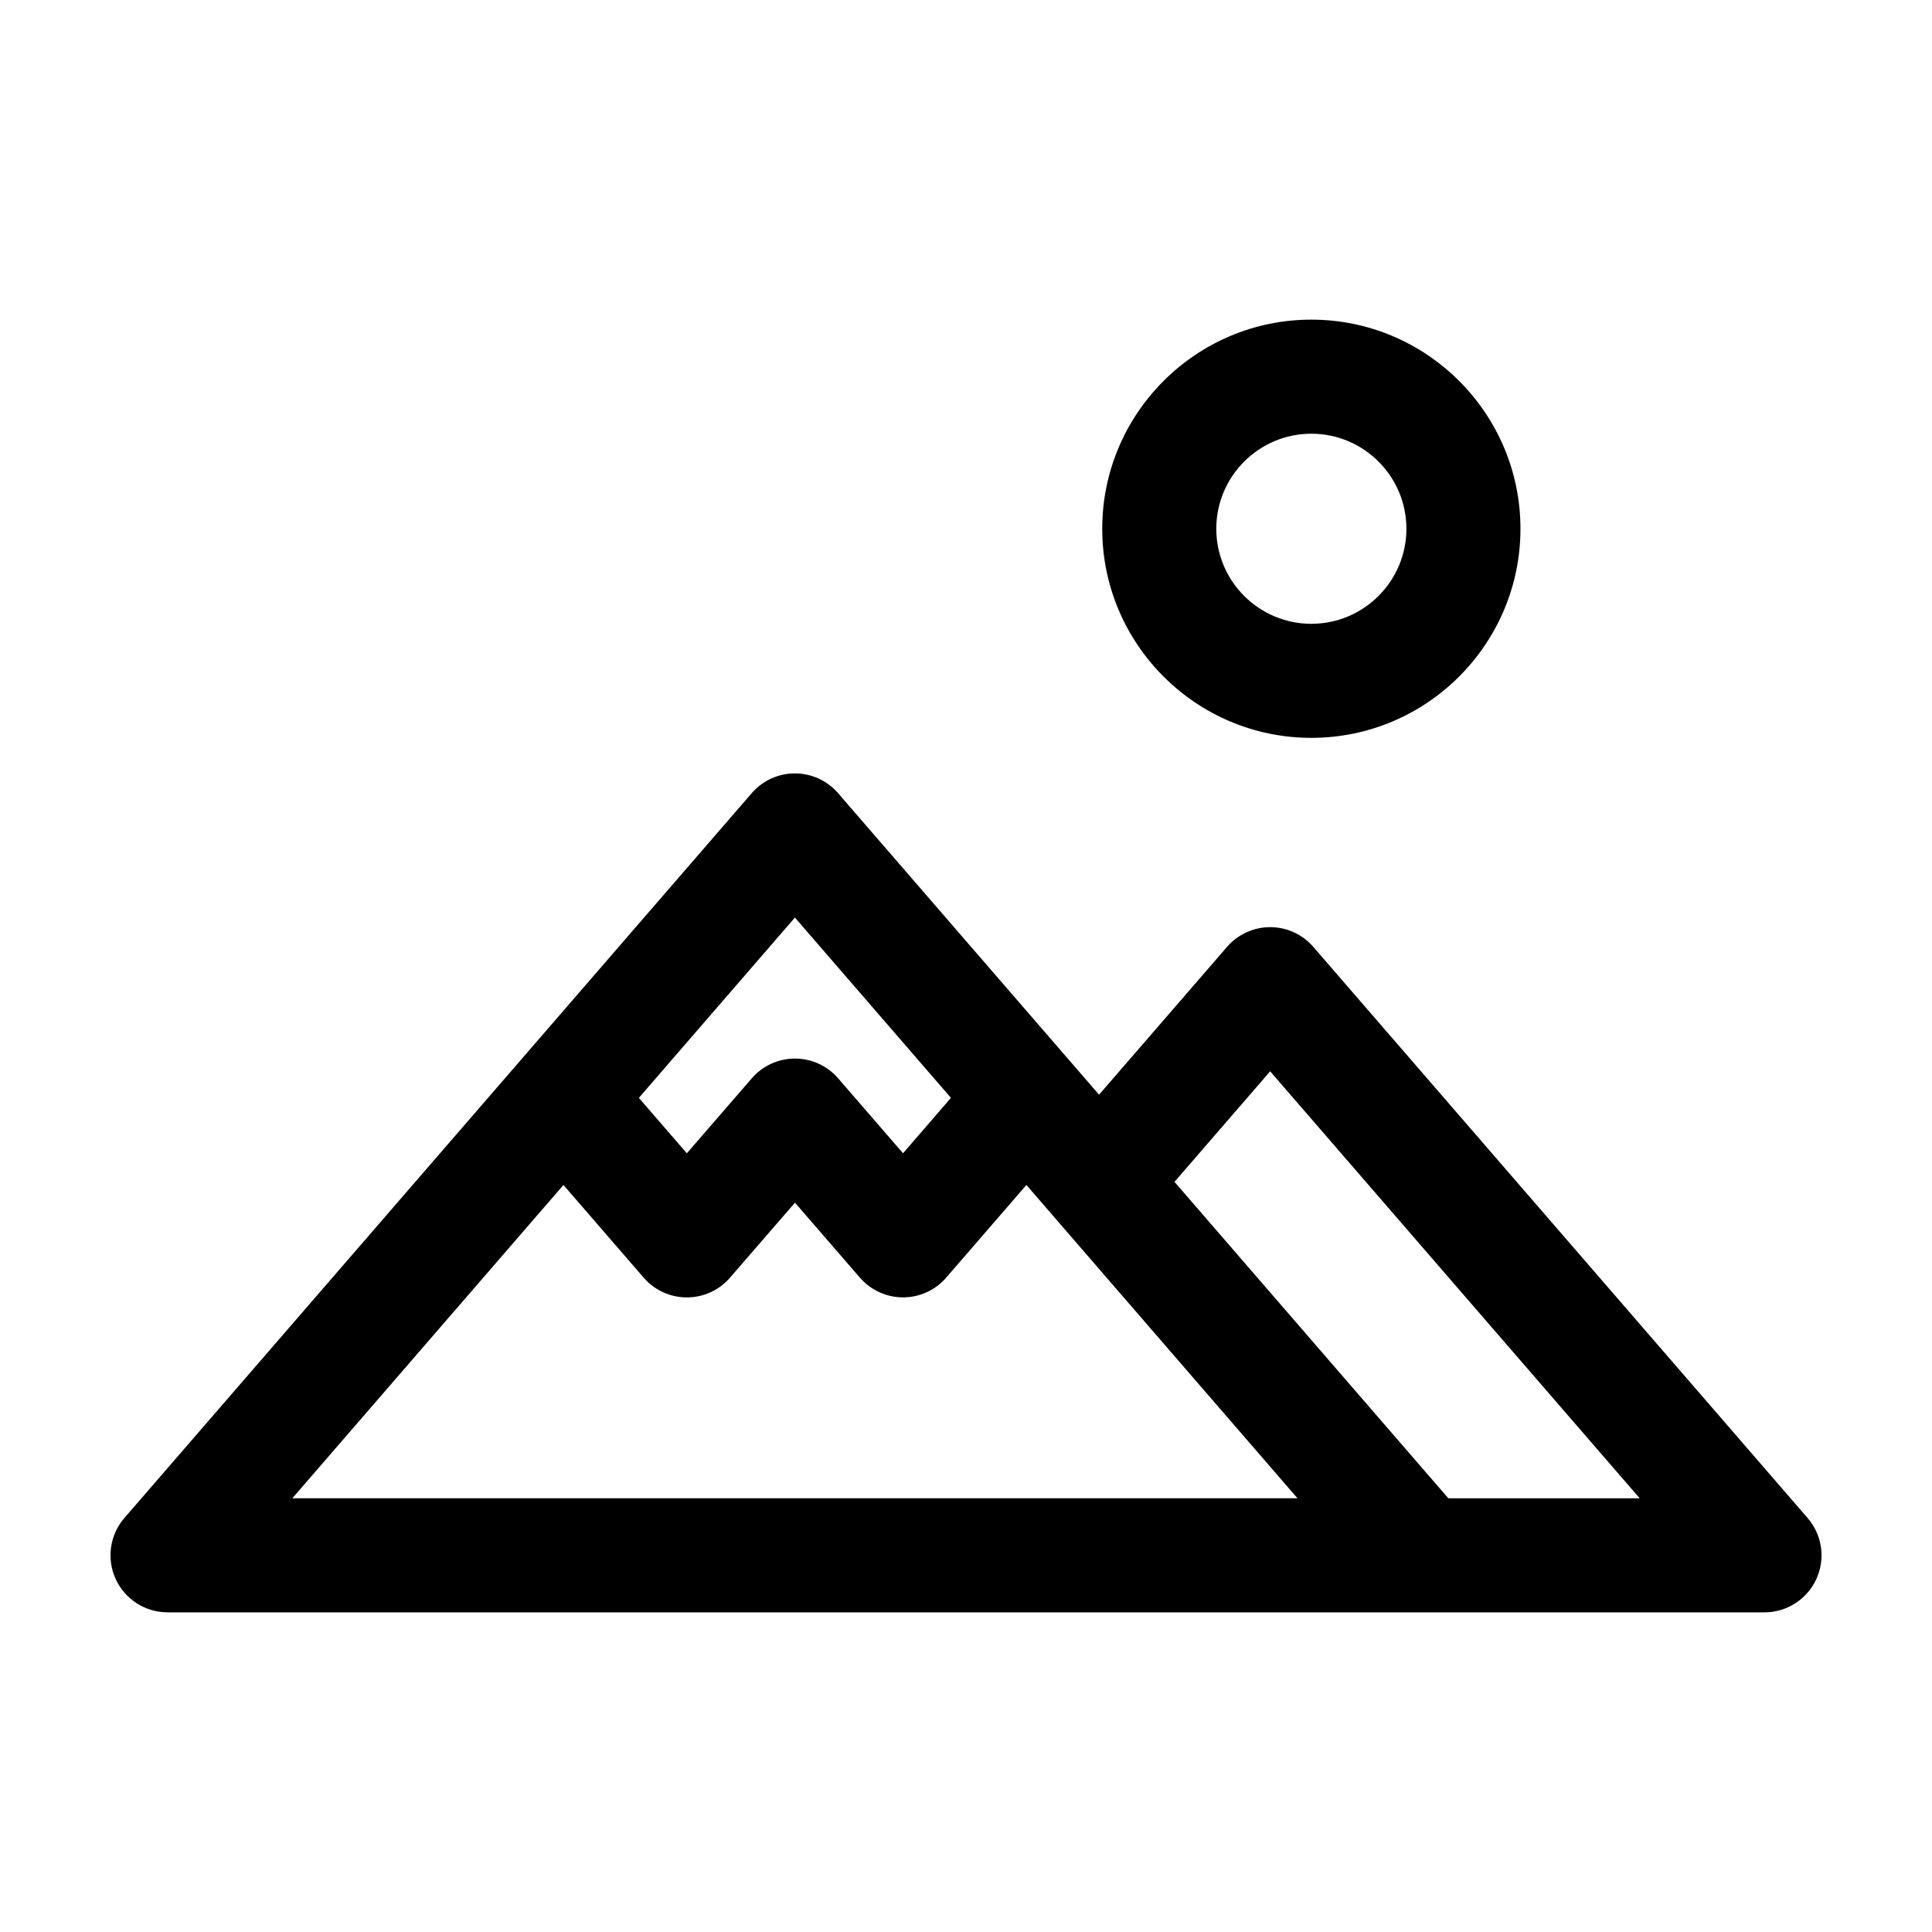
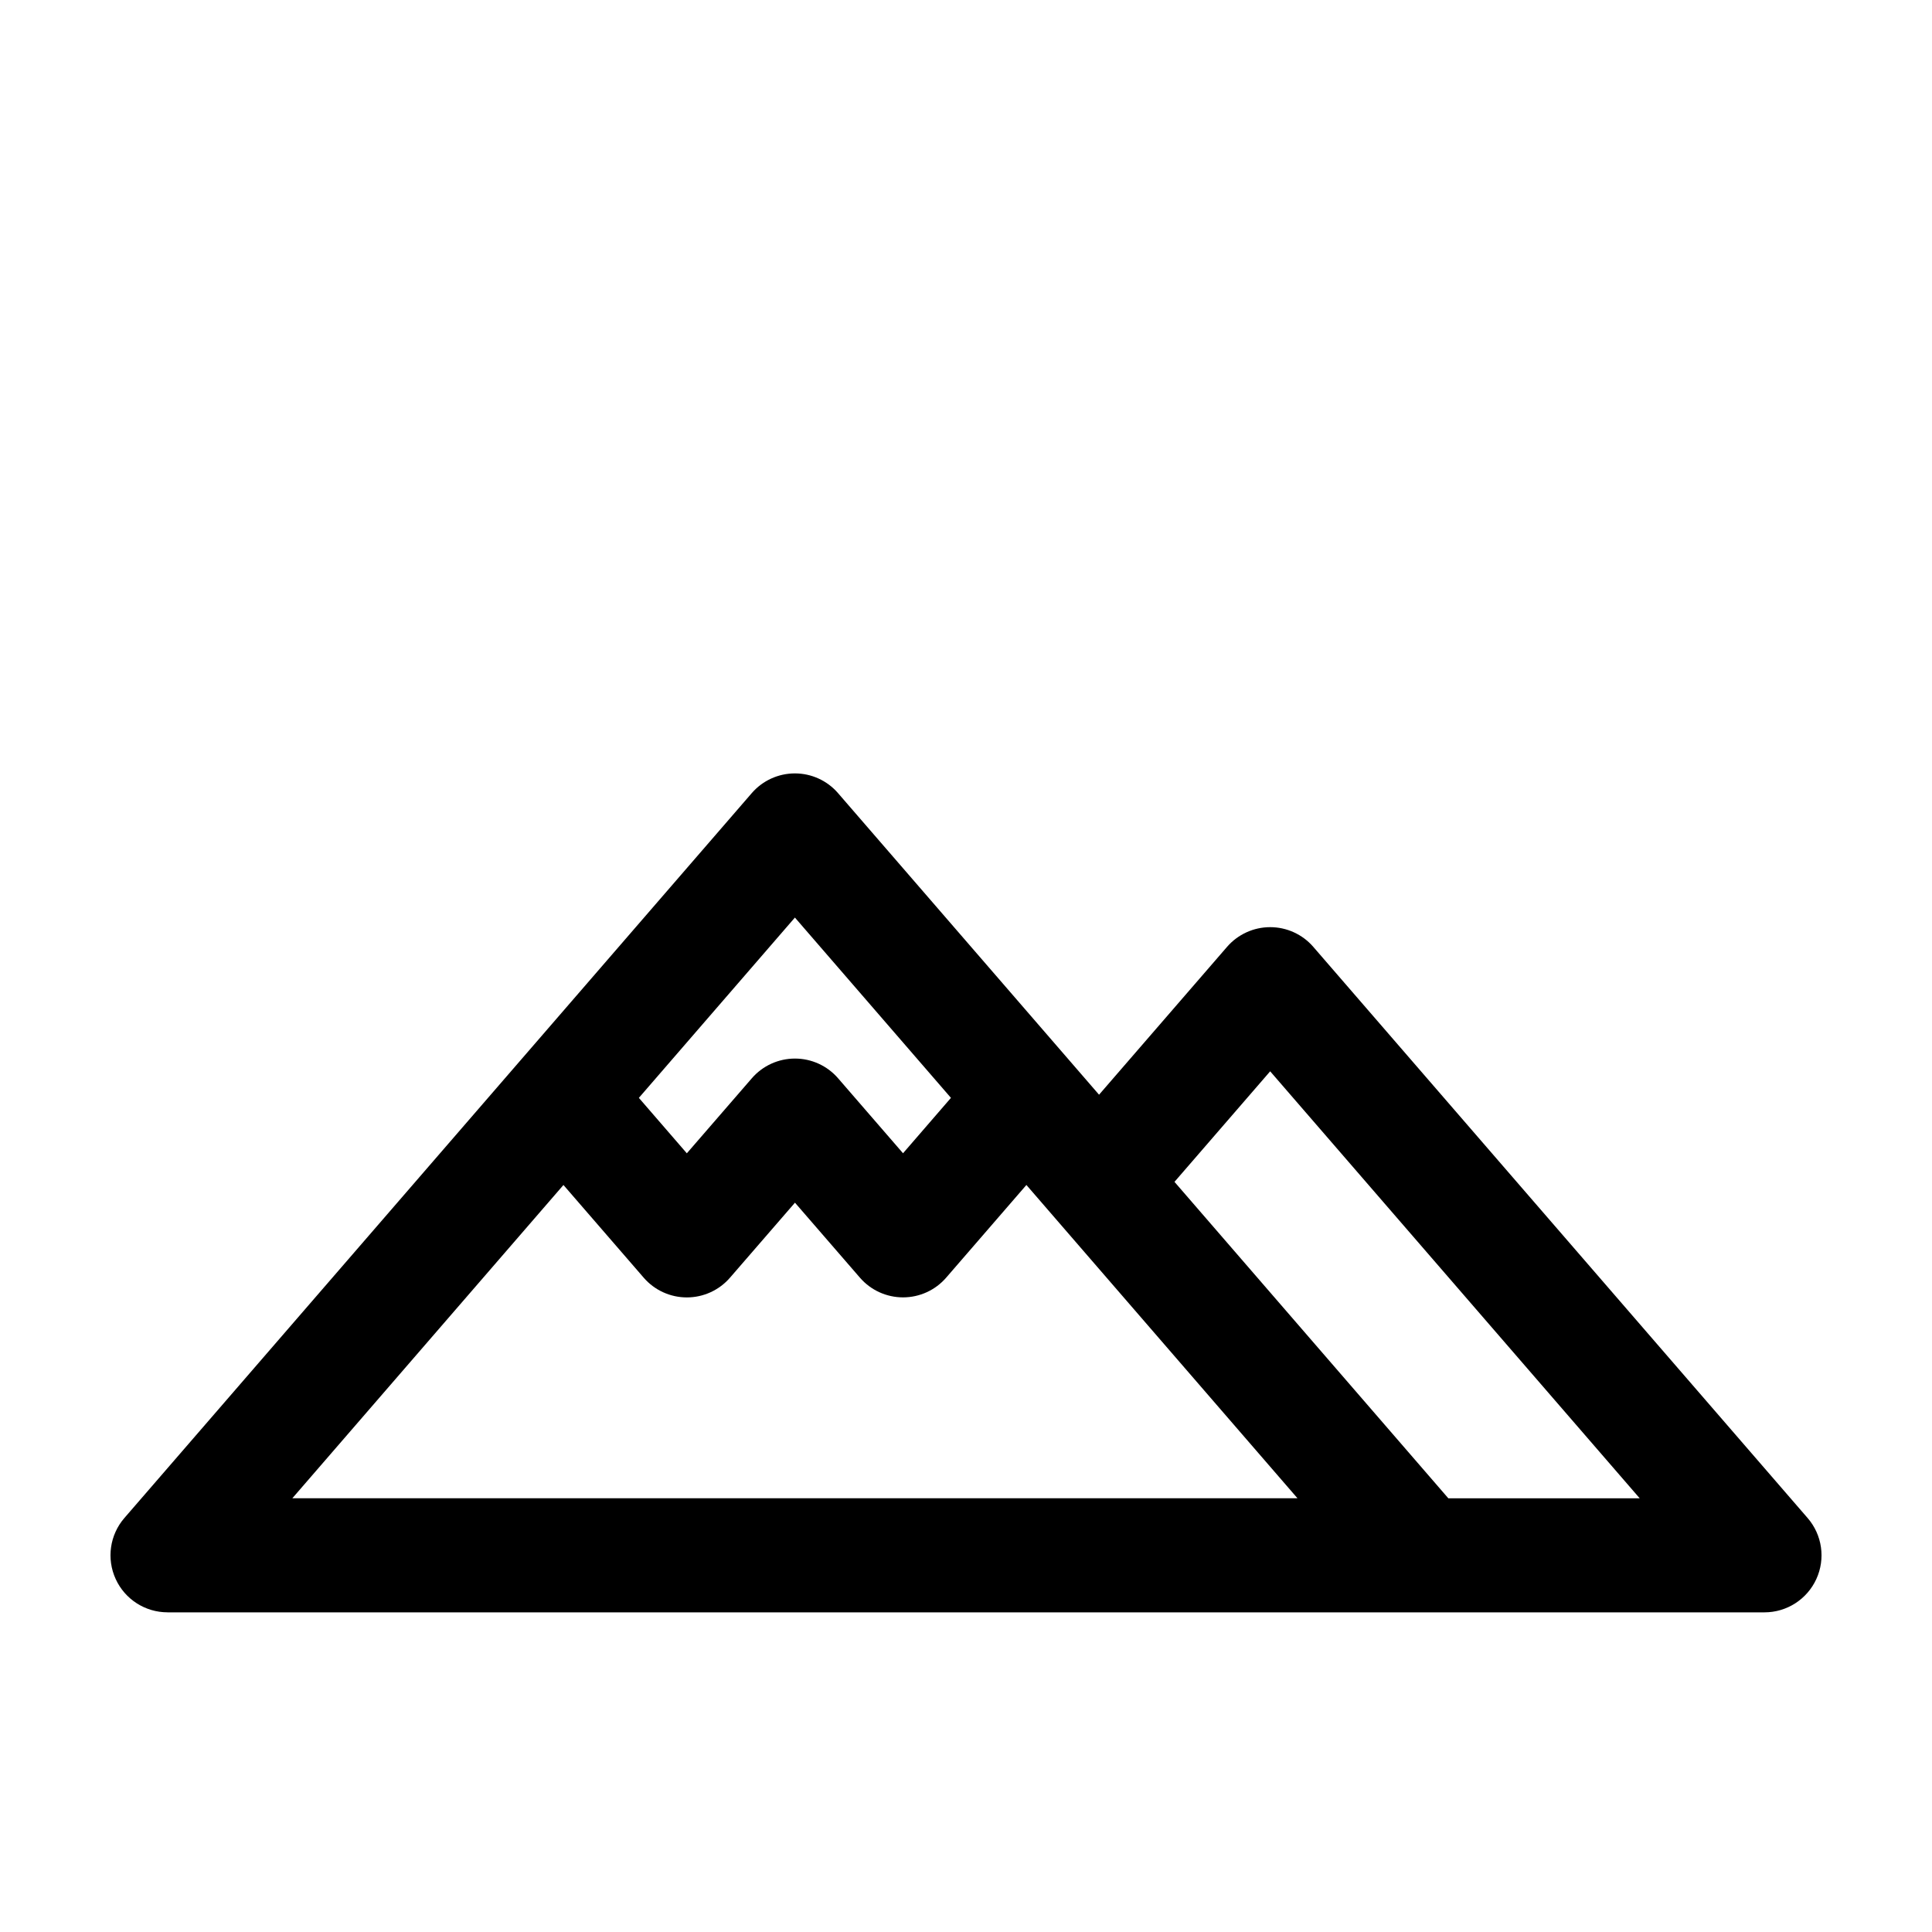
<svg xmlns="http://www.w3.org/2000/svg" fill="#000000" width="800px" height="800px" version="1.1" viewBox="144 144 512 512">
  <g>
    <path d="m188.4 571.29h423.2c5.914 0 11.285-3.449 13.75-8.832 2.465-5.379 1.559-11.699-2.316-16.172l-131-151.36c-2.867-3.316-7.039-5.219-11.426-5.219s-8.555 1.906-11.43 5.223l-33.918 39.18-69.18-79.93c-2.867-3.316-7.039-5.219-11.426-5.219s-8.555 1.906-11.426 5.219l-166.26 192.1c-3.875 4.473-4.777 10.793-2.316 16.172 2.457 5.383 7.832 8.832 13.746 8.832zm292.21-143.38 97.926 113.15h-50.715l-72.57-83.855zm-125.95-40.746 41.352 47.781-12.699 14.68-17.215-19.875c-2.867-3.316-7.039-5.219-11.426-5.219s-8.555 1.906-11.426 5.219l-17.227 19.887-12.711-14.691zm-61.34 70.871 21.277 24.574c2.867 3.316 7.039 5.219 11.426 5.219s8.555-1.906 11.426-5.219l17.227-19.887 17.215 19.875c2.867 3.316 7.039 5.219 11.426 5.219s8.555-1.906 11.426-5.219l21.266-24.566 71.844 83.027h-266.38z" />
-     <path d="m491.52 339.54c30.555 0 55.418-24.859 55.418-55.414 0-30.555-24.863-55.418-55.418-55.418-30.555 0-55.418 24.863-55.418 55.418 0 30.559 24.863 55.414 55.418 55.414zm0-80.602c13.891 0 25.191 11.301 25.191 25.191 0 13.887-11.301 25.184-25.191 25.184s-25.191-11.301-25.191-25.184c0-13.895 11.301-25.191 25.191-25.191z" />
  </g>
</svg>